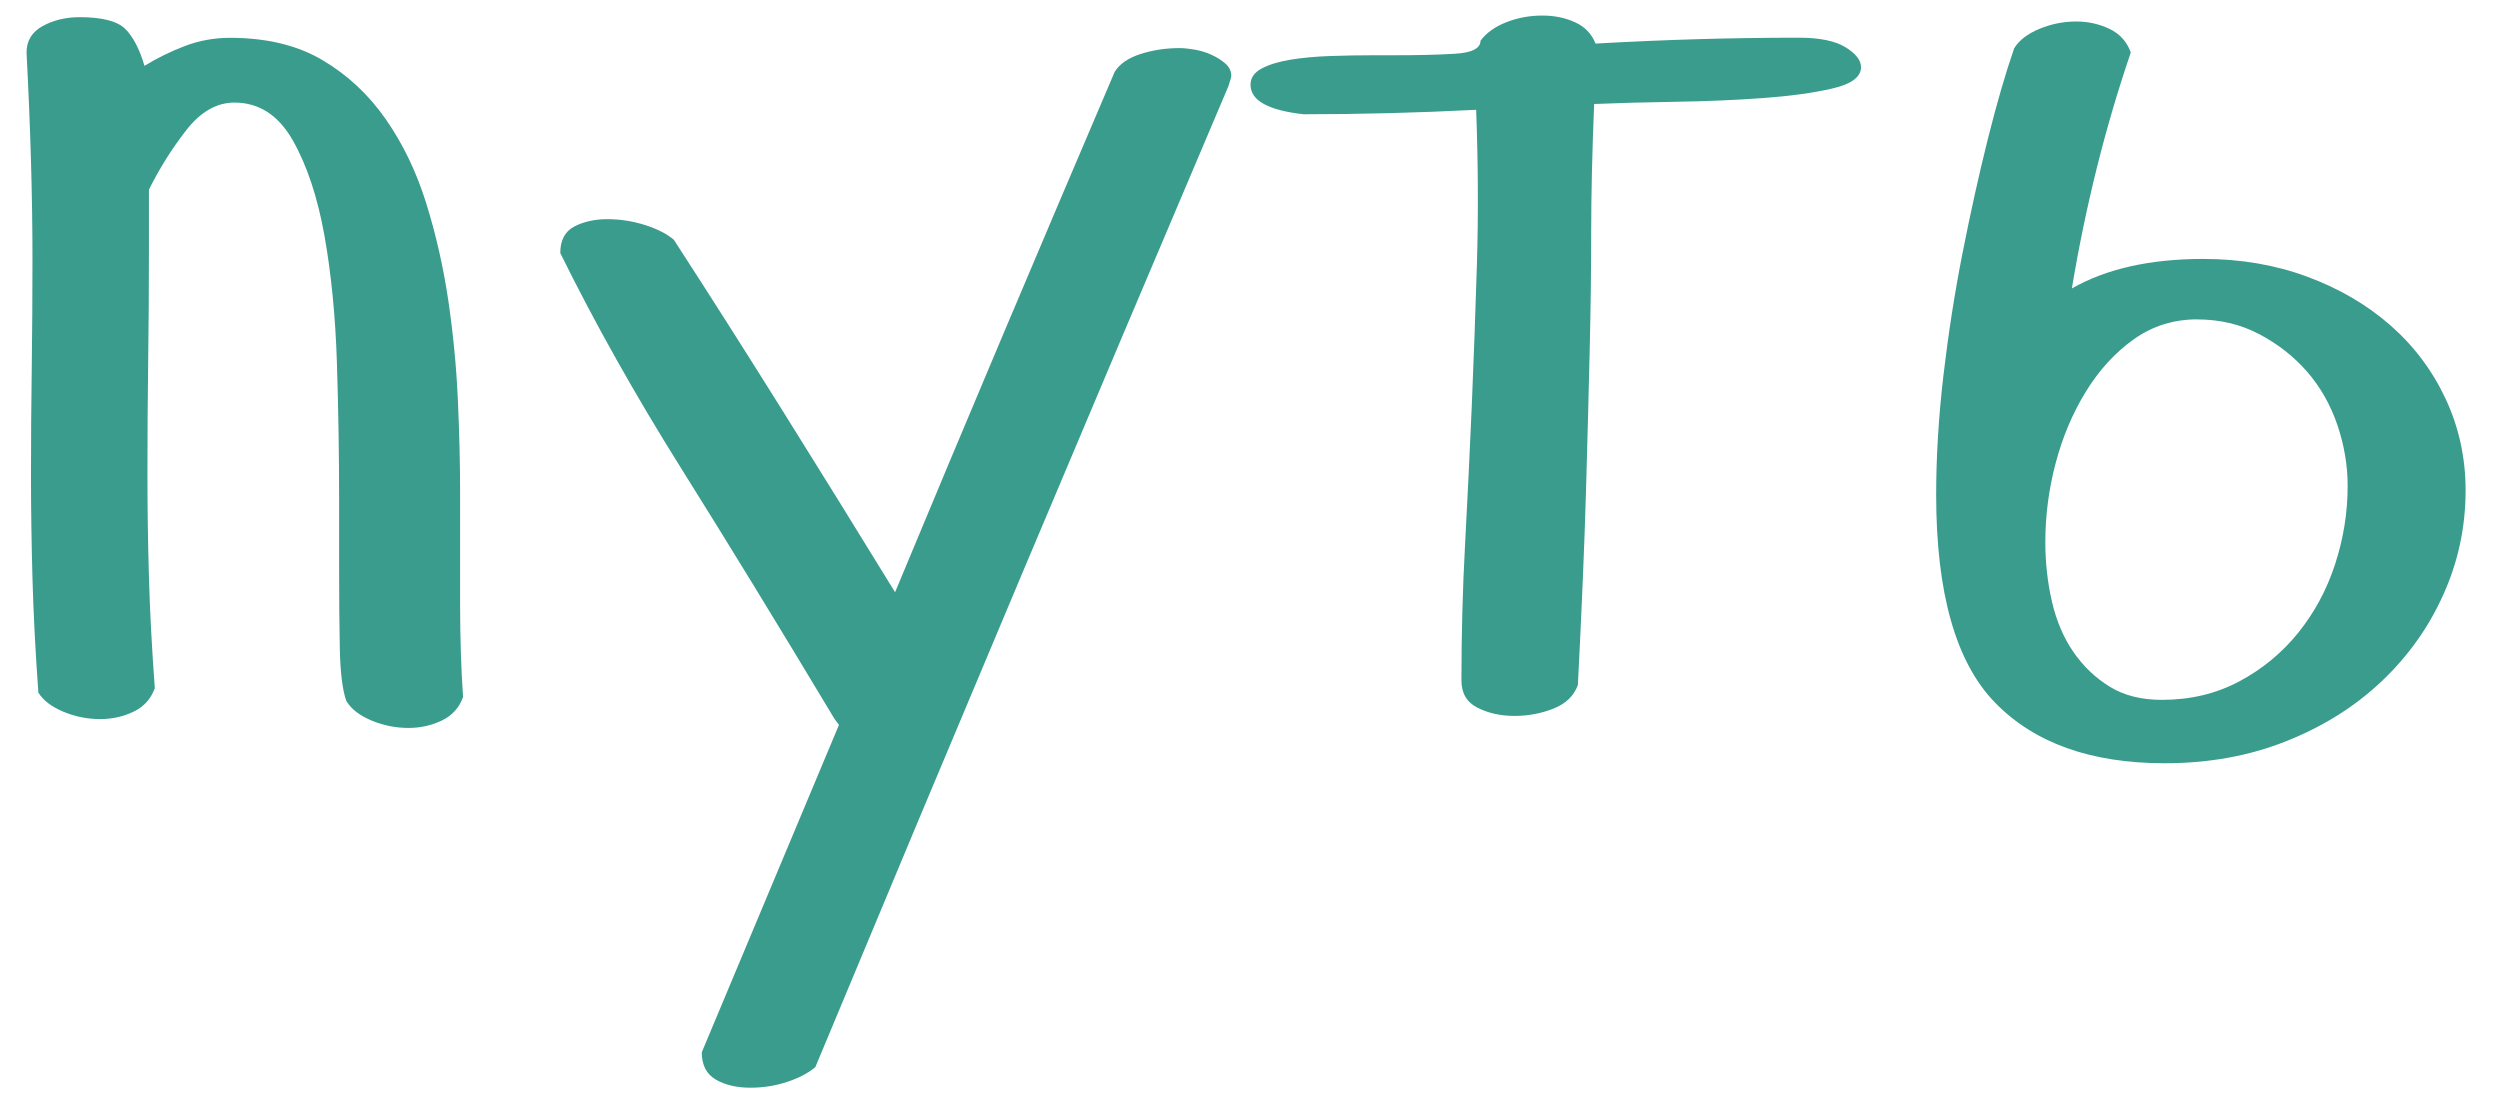
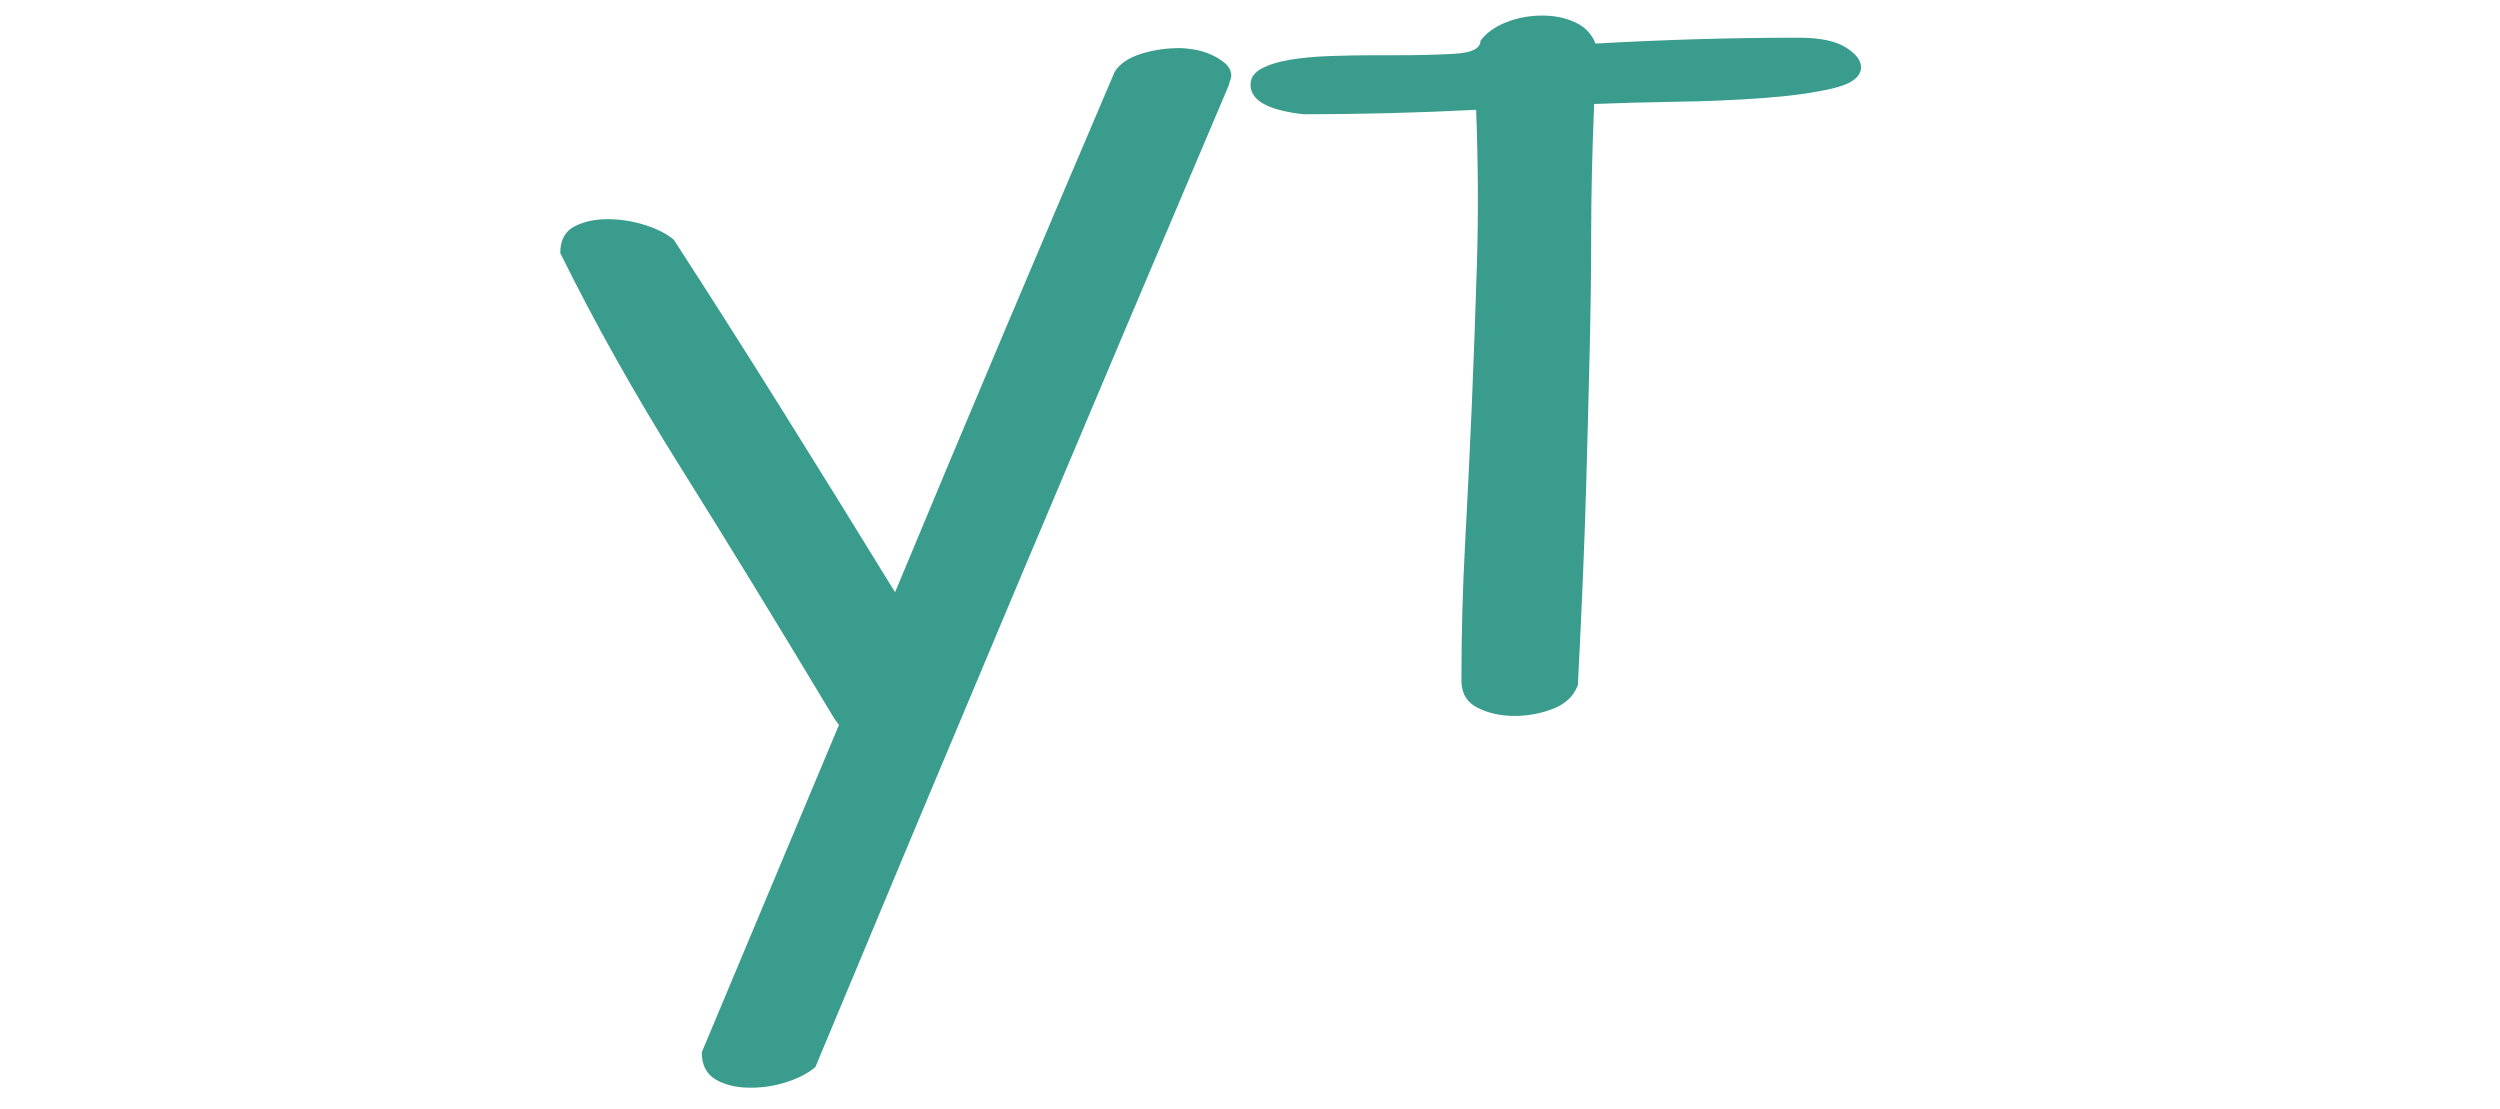
<svg xmlns="http://www.w3.org/2000/svg" id="_Слой_1" data-name="Слой 1" viewBox="0 0 387.26 171.79">
  <defs>
    <style> .cls-1 { fill: #399c8d; } </style>
  </defs>
-   <path class="cls-1" d="m53.67,108.64c-.61-1.67-.95-4.38-1.03-8.11-.08-3.73-.11-8.03-.11-12.91v-10.28c0-6.85-.11-13.89-.34-21.13-.23-7.23-.88-13.82-1.94-19.76-1.07-5.94-2.7-10.85-4.91-14.73-2.21-3.88-5.22-5.83-9.02-5.83-2.74,0-5.22,1.41-7.43,4.23-2.21,2.82-4.15,5.9-5.82,9.25v9.37c0,5.94-.04,11.77-.12,17.48-.08,5.71-.11,11.46-.11,17.25,0,5.18.07,10.47.23,15.88.15,5.41.46,11.16.91,17.25-.61,1.68-1.71,2.89-3.31,3.65-1.6.76-3.31,1.14-5.14,1.14-1.98,0-3.88-.38-5.71-1.14-1.83-.76-3.12-1.75-3.88-2.97-.46-6.4-.76-12.3-.91-17.7-.15-5.4-.23-10.7-.23-15.88,0-5.79.04-11.38.12-16.79.07-5.4.11-11,.11-16.79,0-4.87-.08-9.94-.23-15.19-.15-5.25-.38-10.85-.69-16.79,0-1.83.84-3.2,2.51-4.11,1.67-.91,3.58-1.37,5.71-1.37,3.5,0,5.86.61,7.08,1.83,1.22,1.22,2.21,3.12,2.97,5.71,1.98-1.22,4.07-2.24,6.28-3.08,2.21-.84,4.53-1.26,6.97-1.26,5.63,0,10.39,1.14,14.28,3.43,3.88,2.28,7.16,5.33,9.82,9.14,2.66,3.81,4.76,8.15,6.28,13.02,1.52,4.88,2.66,9.9,3.43,15.08.76,5.18,1.26,10.36,1.49,15.53.23,5.18.34,9.9.34,14.16v17.36c0,2.59.04,5.1.12,7.54.07,2.44.19,4.72.34,6.85-.61,1.68-1.71,2.89-3.31,3.65-1.6.76-3.31,1.14-5.14,1.14-1.98,0-3.88-.38-5.71-1.14-1.83-.76-3.12-1.75-3.88-2.97Z" />
  <path class="cls-1" d="m172.69,11.1c.76-1.22,2.09-2.13,4-2.74,1.9-.61,3.92-.91,6.05-.91.61,0,1.37.08,2.28.23.91.15,1.79.42,2.63.8.84.38,1.56.84,2.17,1.37.61.54.91,1.18.91,1.94,0,.15-.15.68-.46,1.6-10.82,25.44-21.51,50.71-32.1,75.84-10.59,25.13-21.21,50.48-31.87,76.07-1.07.91-2.51,1.67-4.34,2.28-1.83.61-3.73.91-5.71.91-2.13,0-3.92-.42-5.37-1.26-1.45-.84-2.17-2.25-2.17-4.23l21.25-50.71-.68-.91c-8.68-14.47-16.6-27.41-23.76-38.83-7.16-11.42-13.4-22.54-18.73-33.35,0-1.98.72-3.35,2.17-4.11,1.45-.76,3.16-1.14,5.14-1.14s3.92.31,5.83.91c1.9.61,3.39,1.37,4.45,2.28,5.33,8.22,10.93,17.02,16.79,26.39,5.86,9.37,11.69,18.77,17.48,28.21,5.63-13.55,11.27-26.99,16.9-40.32,5.63-13.32,11.34-26.76,17.13-40.32Z" />
  <path class="cls-1" d="m229.34,6.3c.91-1.22,2.24-2.17,4-2.86,1.75-.69,3.62-1.03,5.6-1.03,1.83,0,3.5.34,5.02,1.03,1.52.68,2.59,1.79,3.2,3.31,5.33-.3,10.58-.53,15.76-.68,5.18-.15,10.43-.23,15.76-.23,3.2,0,5.6.5,7.2,1.48,1.6.99,2.4,2.02,2.4,3.08,0,1.52-1.49,2.63-4.45,3.31-2.97.69-6.59,1.18-10.85,1.49-4.27.31-8.8.5-13.59.57-4.8.08-8.95.19-12.45.34-.31,7.46-.46,14.09-.46,19.88s-.08,11.88-.23,18.27c-.15,6.4-.34,13.63-.57,21.7-.23,8.07-.65,18.13-1.26,30.15-.61,1.68-1.87,2.89-3.77,3.65-1.91.76-3.92,1.14-6.05,1.14s-4.04-.42-5.71-1.26c-1.68-.84-2.51-2.25-2.51-4.23,0-7.16.19-14.24.57-21.24.38-7,.72-14.09,1.03-21.25.3-7.16.57-14.51.8-22.04.23-7.54.19-15.5-.12-23.87-8.99.46-17.9.69-26.73.69-5.48-.61-8.22-2.13-8.22-4.57,0-1.06.57-1.9,1.71-2.51,1.14-.61,2.63-1.06,4.45-1.37,1.83-.3,3.88-.49,6.17-.57,2.28-.08,4.57-.12,6.85-.12h3.2c3.5,0,6.58-.07,9.25-.23,2.66-.15,4-.83,4-2.05Z" />
-   <path class="cls-1" d="m312.03,7.44c.76-1.22,2.06-2.21,3.88-2.97,1.83-.76,3.73-1.14,5.71-1.14,1.83,0,3.54.38,5.14,1.14,1.6.76,2.7,1.98,3.31,3.66-1.98,5.79-3.73,11.73-5.25,17.82-1.52,6.09-2.82,12.34-3.88,18.73,5.33-3.04,12.11-4.57,20.33-4.57,5.79,0,11.15.91,16.1,2.74,4.95,1.83,9.25,4.34,12.91,7.54,3.65,3.2,6.51,7.01,8.57,11.42,2.06,4.42,3.08,9.14,3.08,14.16,0,5.64-1.14,11-3.43,16.1-2.28,5.1-5.48,9.59-9.59,13.48s-9.02,6.97-14.73,9.25c-5.71,2.28-11.99,3.43-18.85,3.43-11.42,0-20.18-3.12-26.27-9.37-6.09-6.24-9.14-16.98-9.14-32.21,0-5.94.38-12.14,1.14-18.62.76-6.47,1.75-12.79,2.97-18.96,1.22-6.17,2.51-11.99,3.88-17.48,1.37-5.48,2.74-10.2,4.11-14.16Zm28.33,42.03c-3.65,0-6.93,1.03-9.82,3.08-2.89,2.06-5.37,4.76-7.43,8.11-2.06,3.35-3.62,7.05-4.68,11.08-1.07,4.04-1.6,8.11-1.6,12.22,0,3.2.34,6.28,1.03,9.25.69,2.97,1.79,5.56,3.31,7.77,1.52,2.21,3.39,4,5.6,5.37,2.21,1.37,4.91,2.06,8.11,2.06,4.42,0,8.41-.95,11.99-2.86,3.58-1.9,6.62-4.42,9.14-7.54,2.51-3.12,4.42-6.66,5.71-10.62,1.29-3.96,1.94-8,1.94-12.11,0-3.2-.54-6.36-1.6-9.48-1.07-3.12-2.63-5.86-4.68-8.22-2.06-2.36-4.53-4.3-7.42-5.82-2.89-1.52-6.09-2.28-9.59-2.28Z" />
</svg>